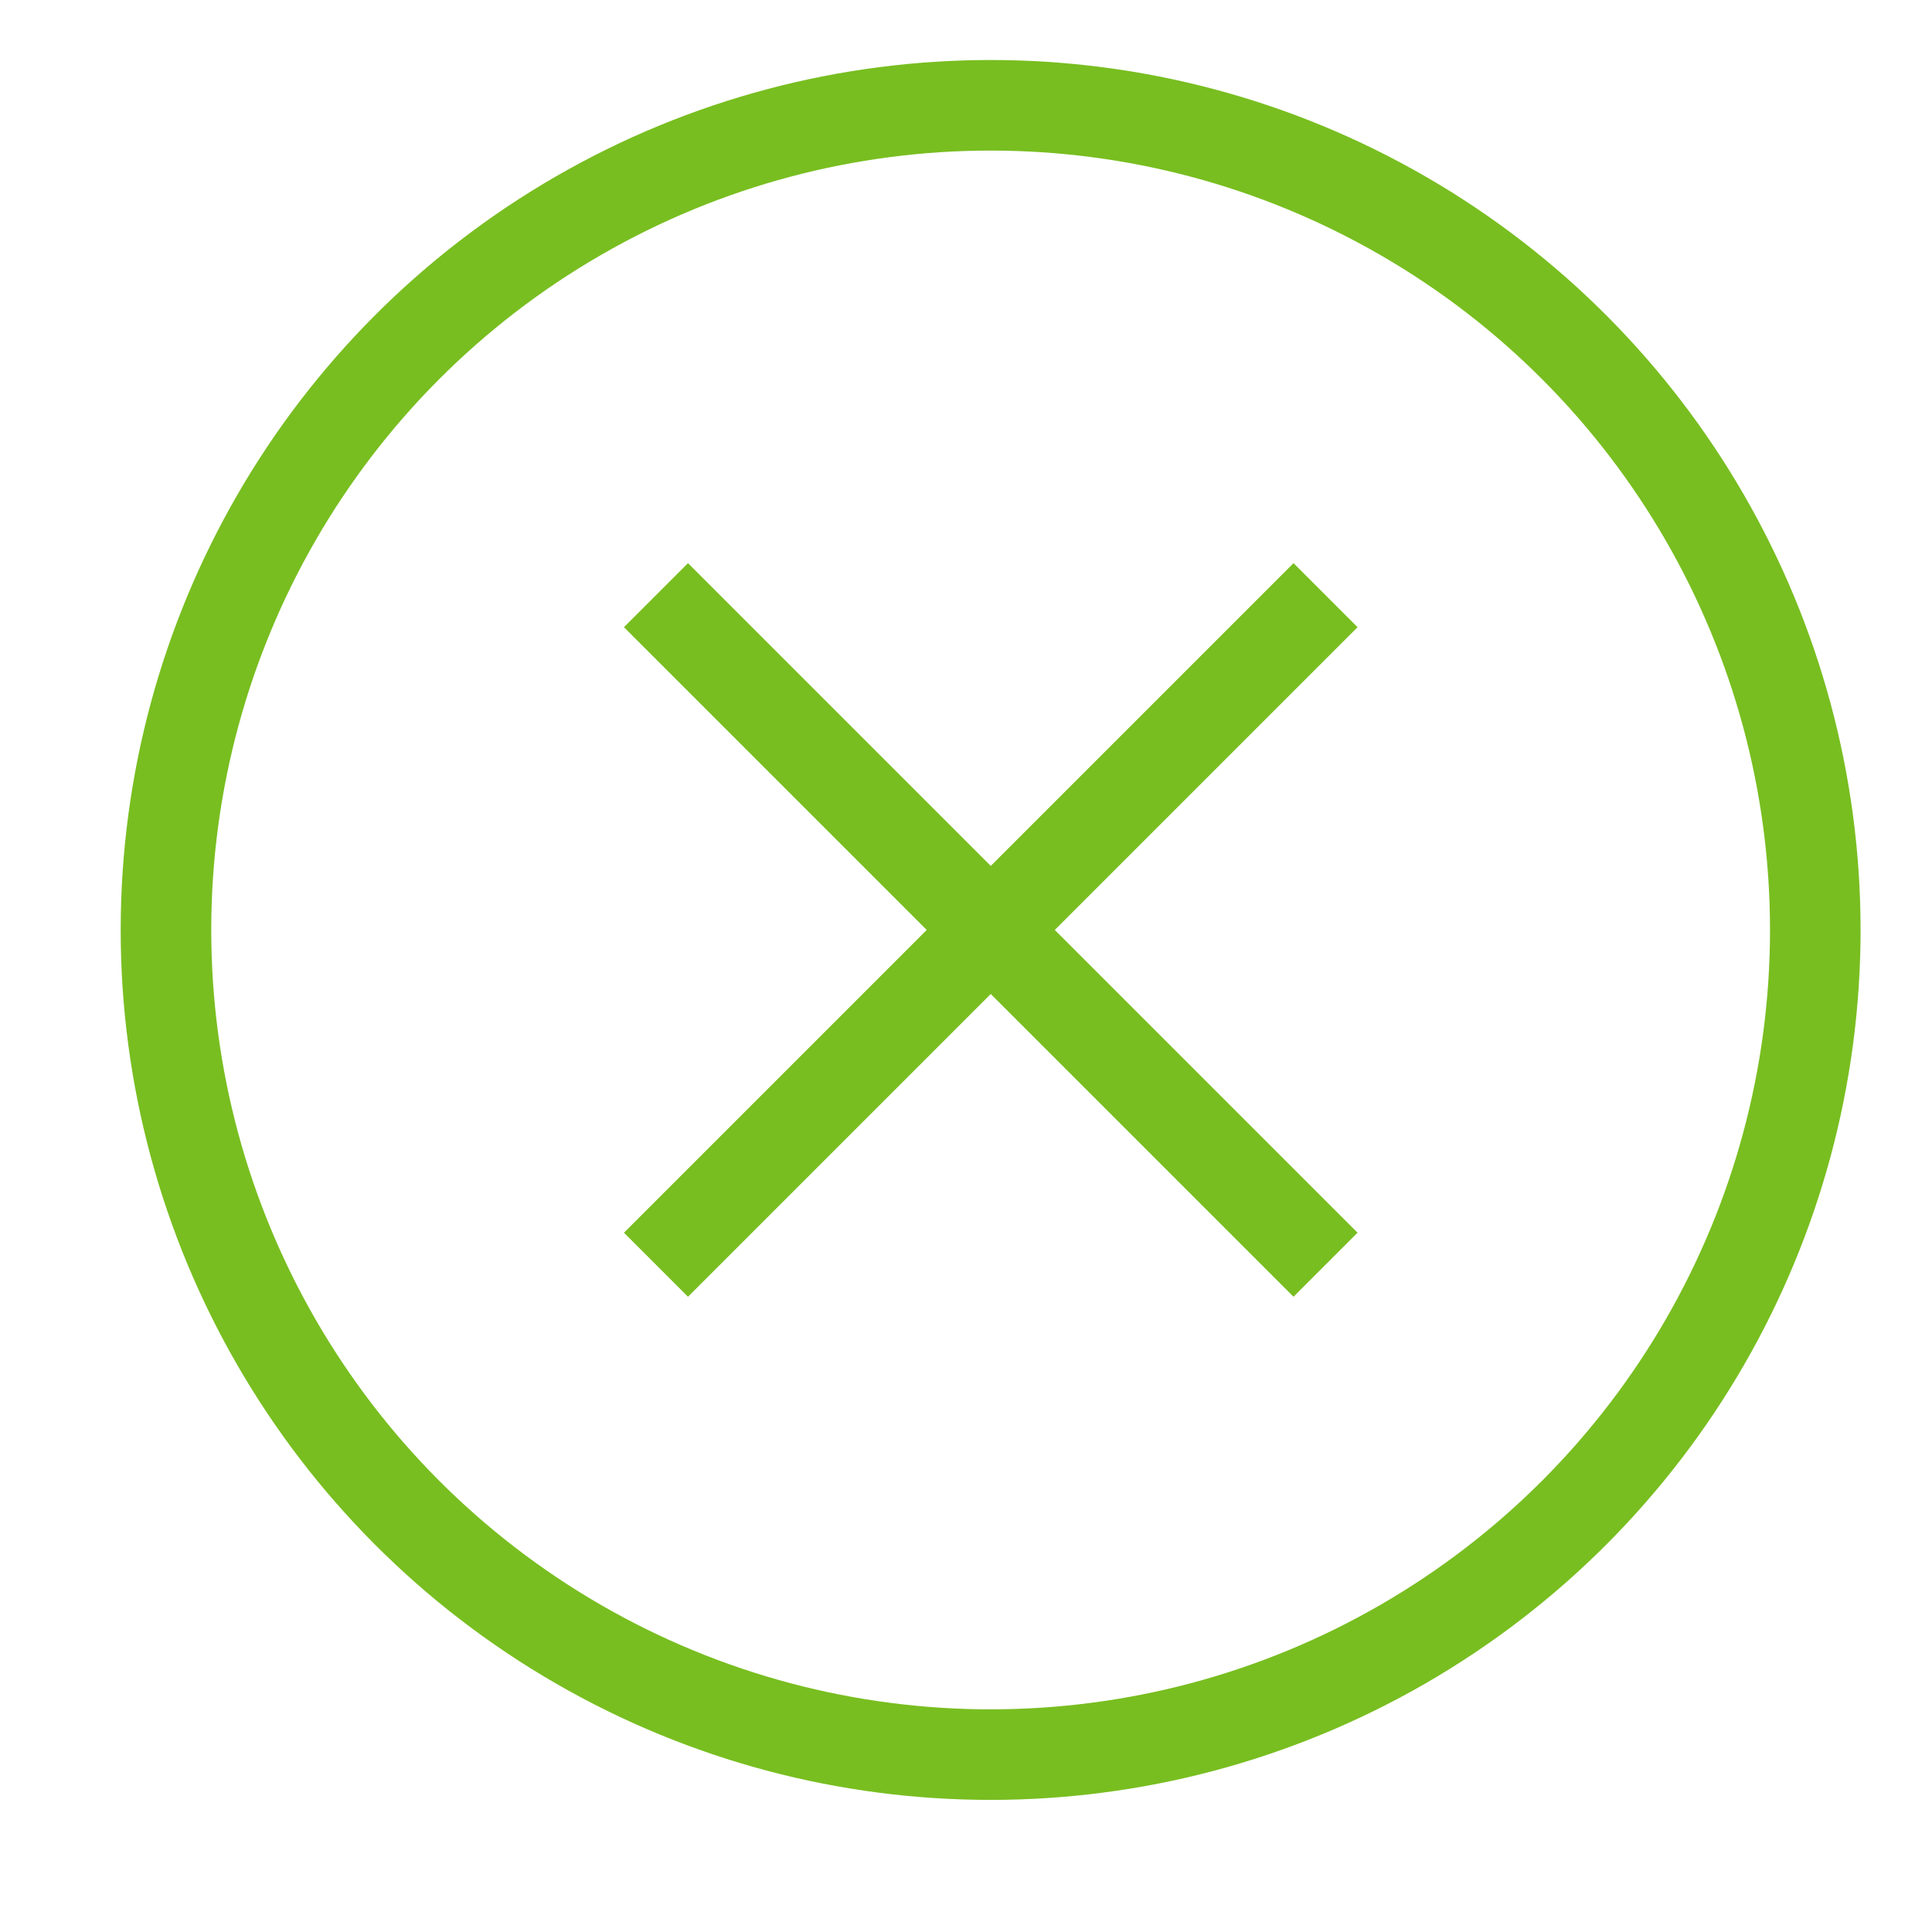
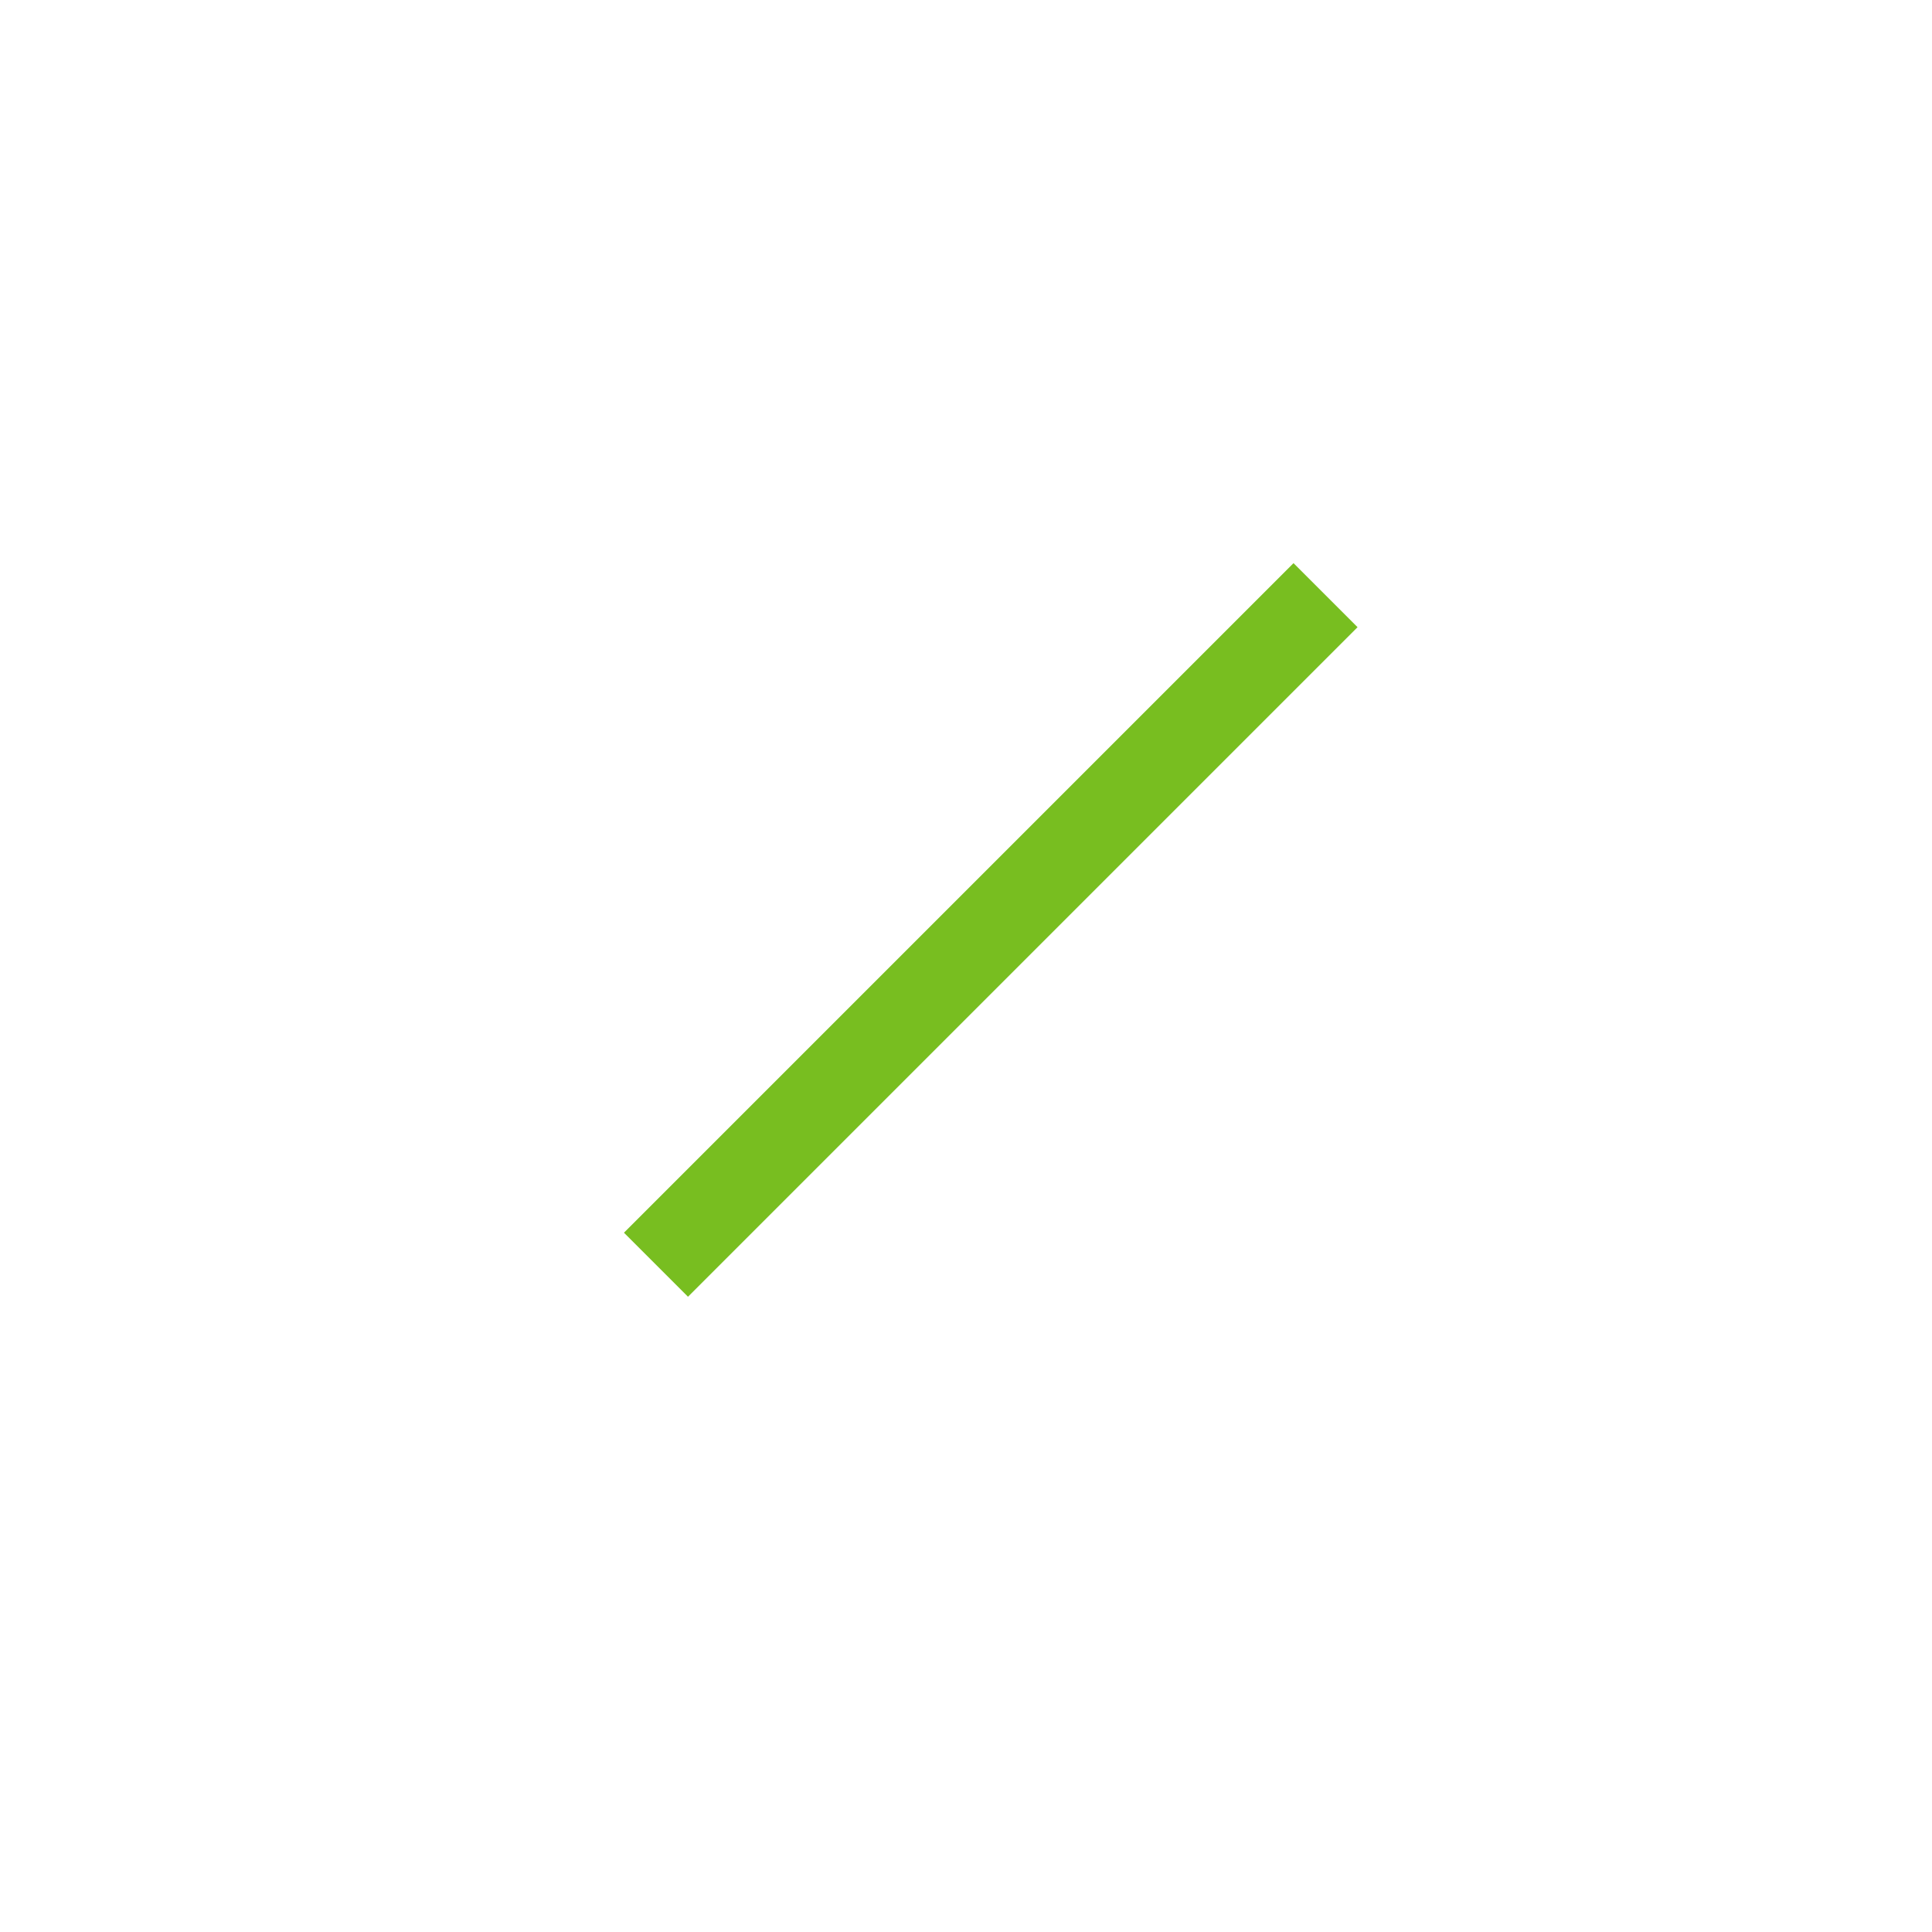
<svg xmlns="http://www.w3.org/2000/svg" width="32px" height="32px" viewBox="0 0 32 32" version="1.1">
  <title>Icons/Visual Icons/Delete Exit Remove Close</title>
  <g id="Icons/Visual-Icons/Delete-Exit-Remove-Close" stroke="none" stroke-width="1" fill="none" fill-rule="evenodd">
    <g id="thin-0153_delete_exit_remove_close" transform="translate(2, 1)" stroke="#78BE20" stroke-width="1.5">
      <g id="Group">
        <line x1="19.955" y1="8.858" x2="8.865" y2="19.948" id="Shape" />
-         <line x1="8.865" y1="8.858" x2="19.955" y2="19.948" id="Shape" />
-         <circle id="Oval" cx="14.408" cy="14.403" r="13.659" />
      </g>
    </g>
  </g>
</svg>